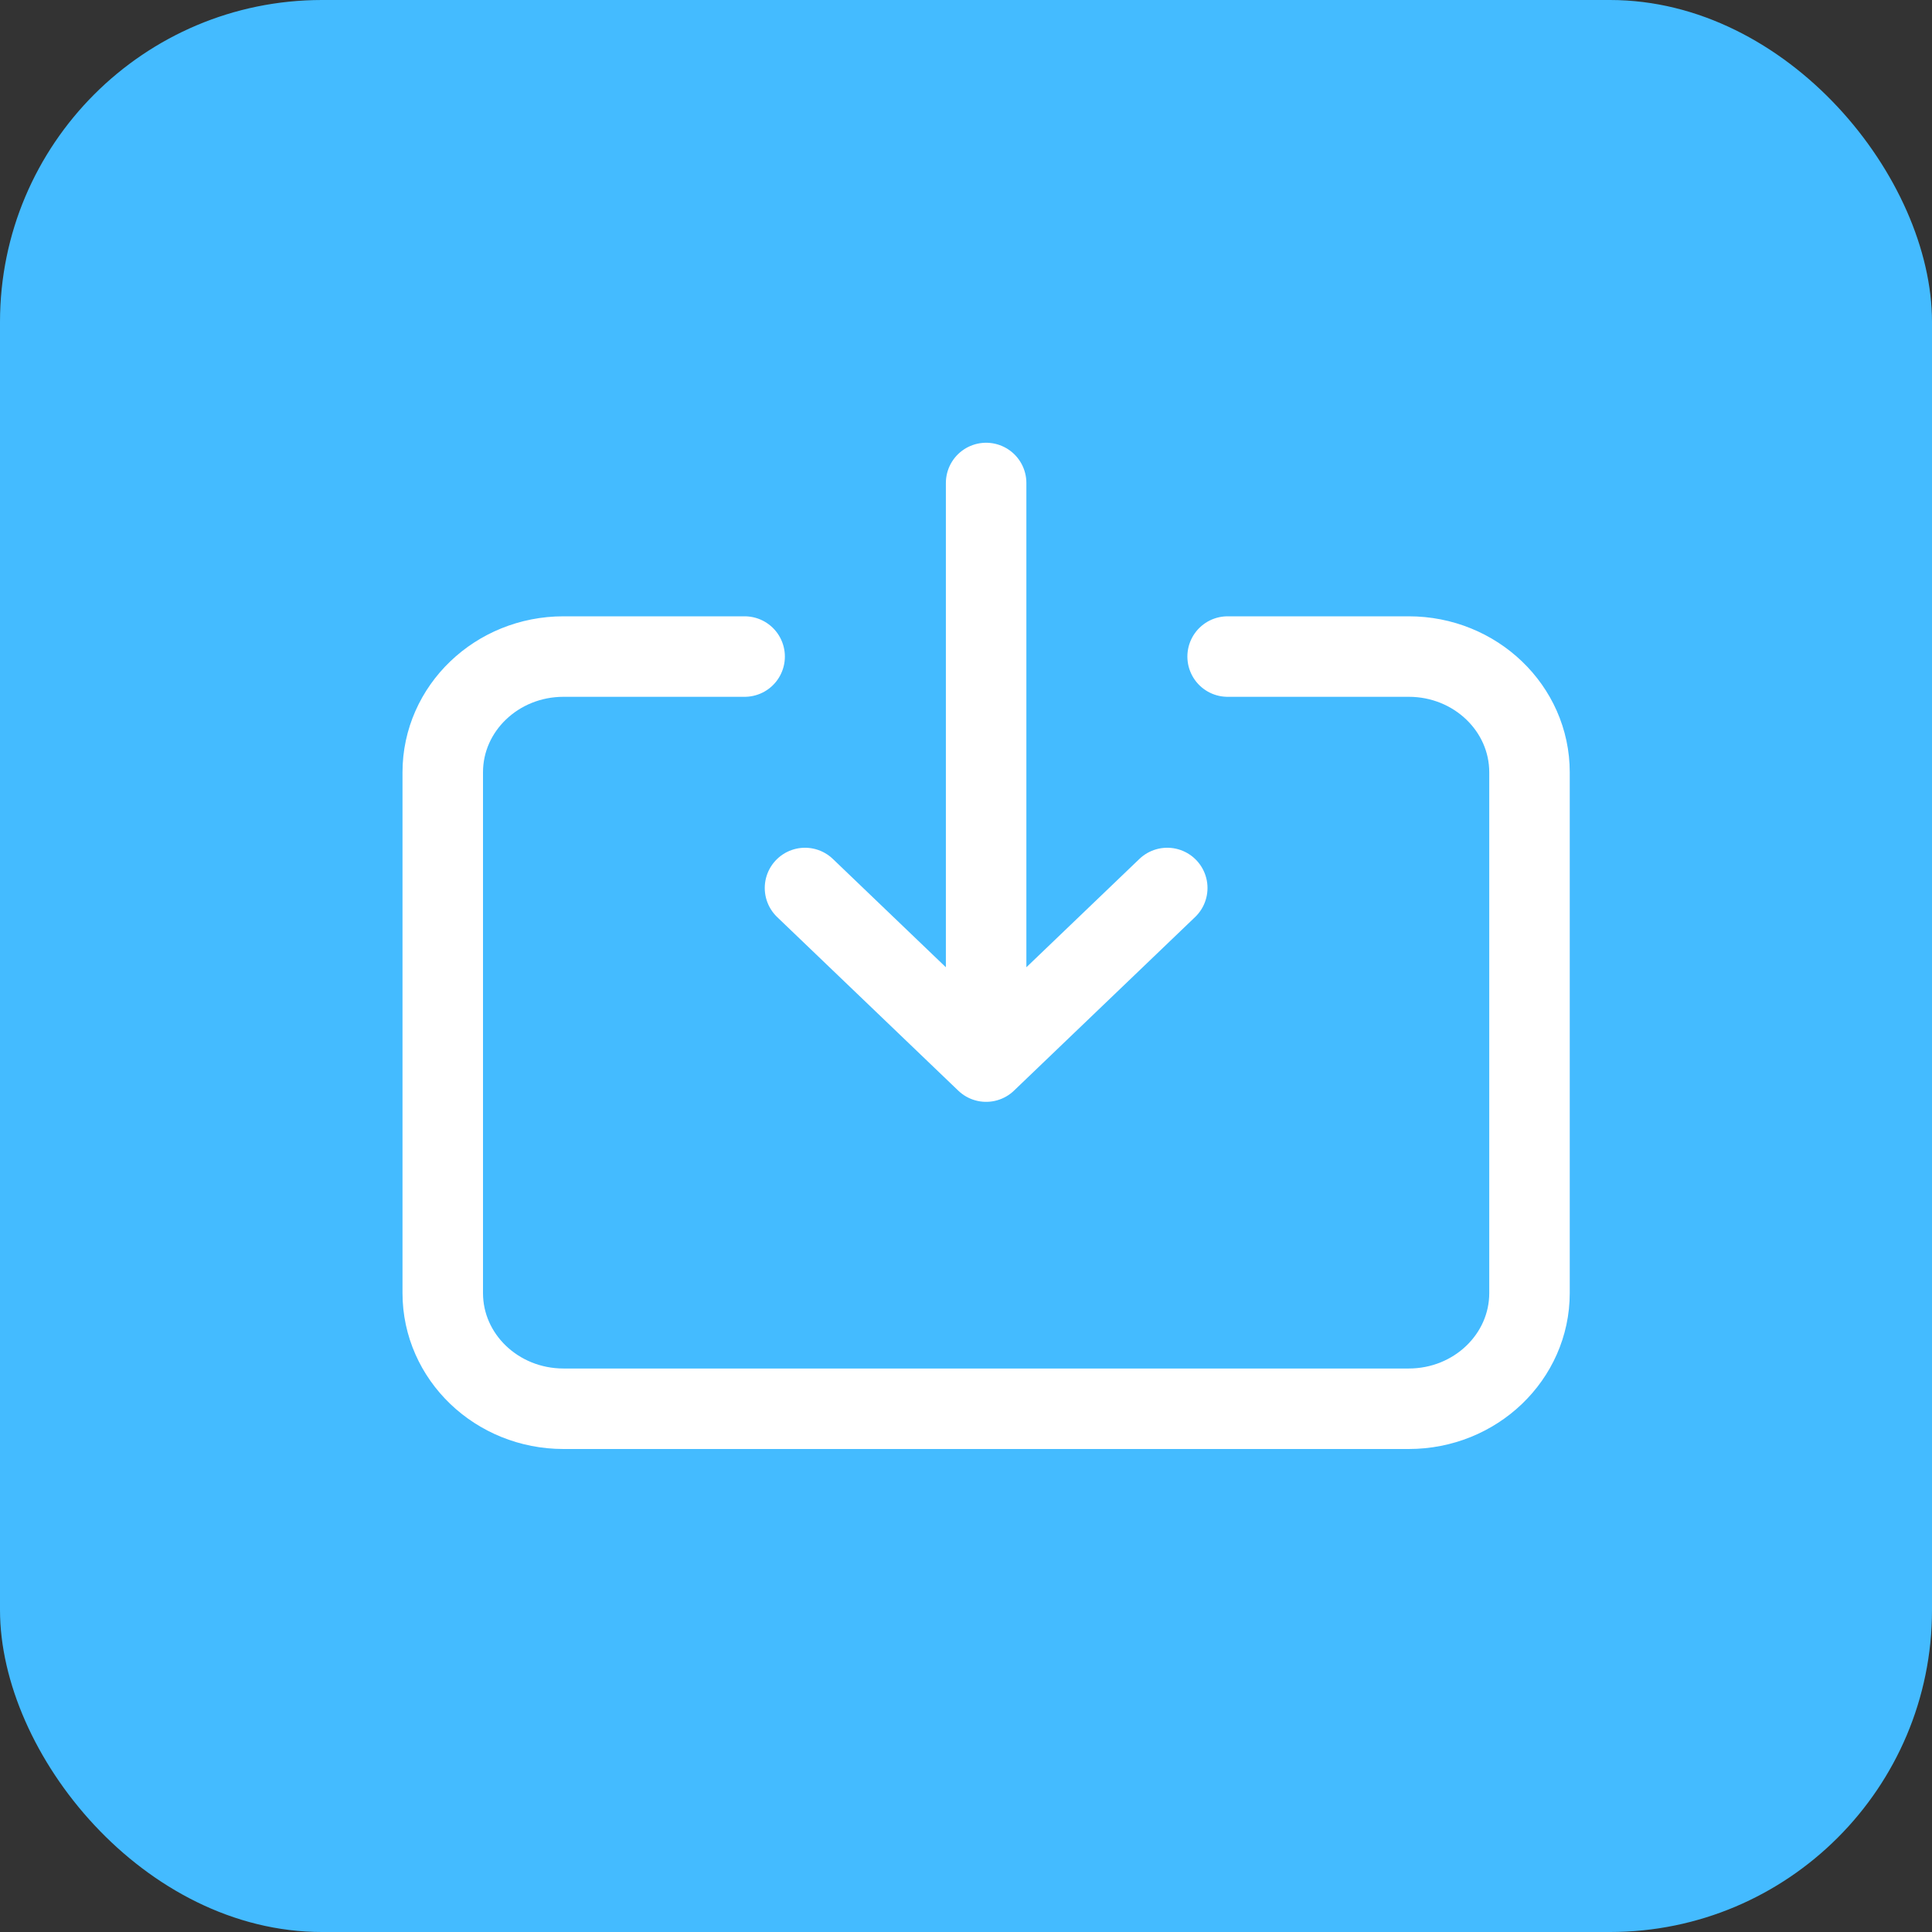
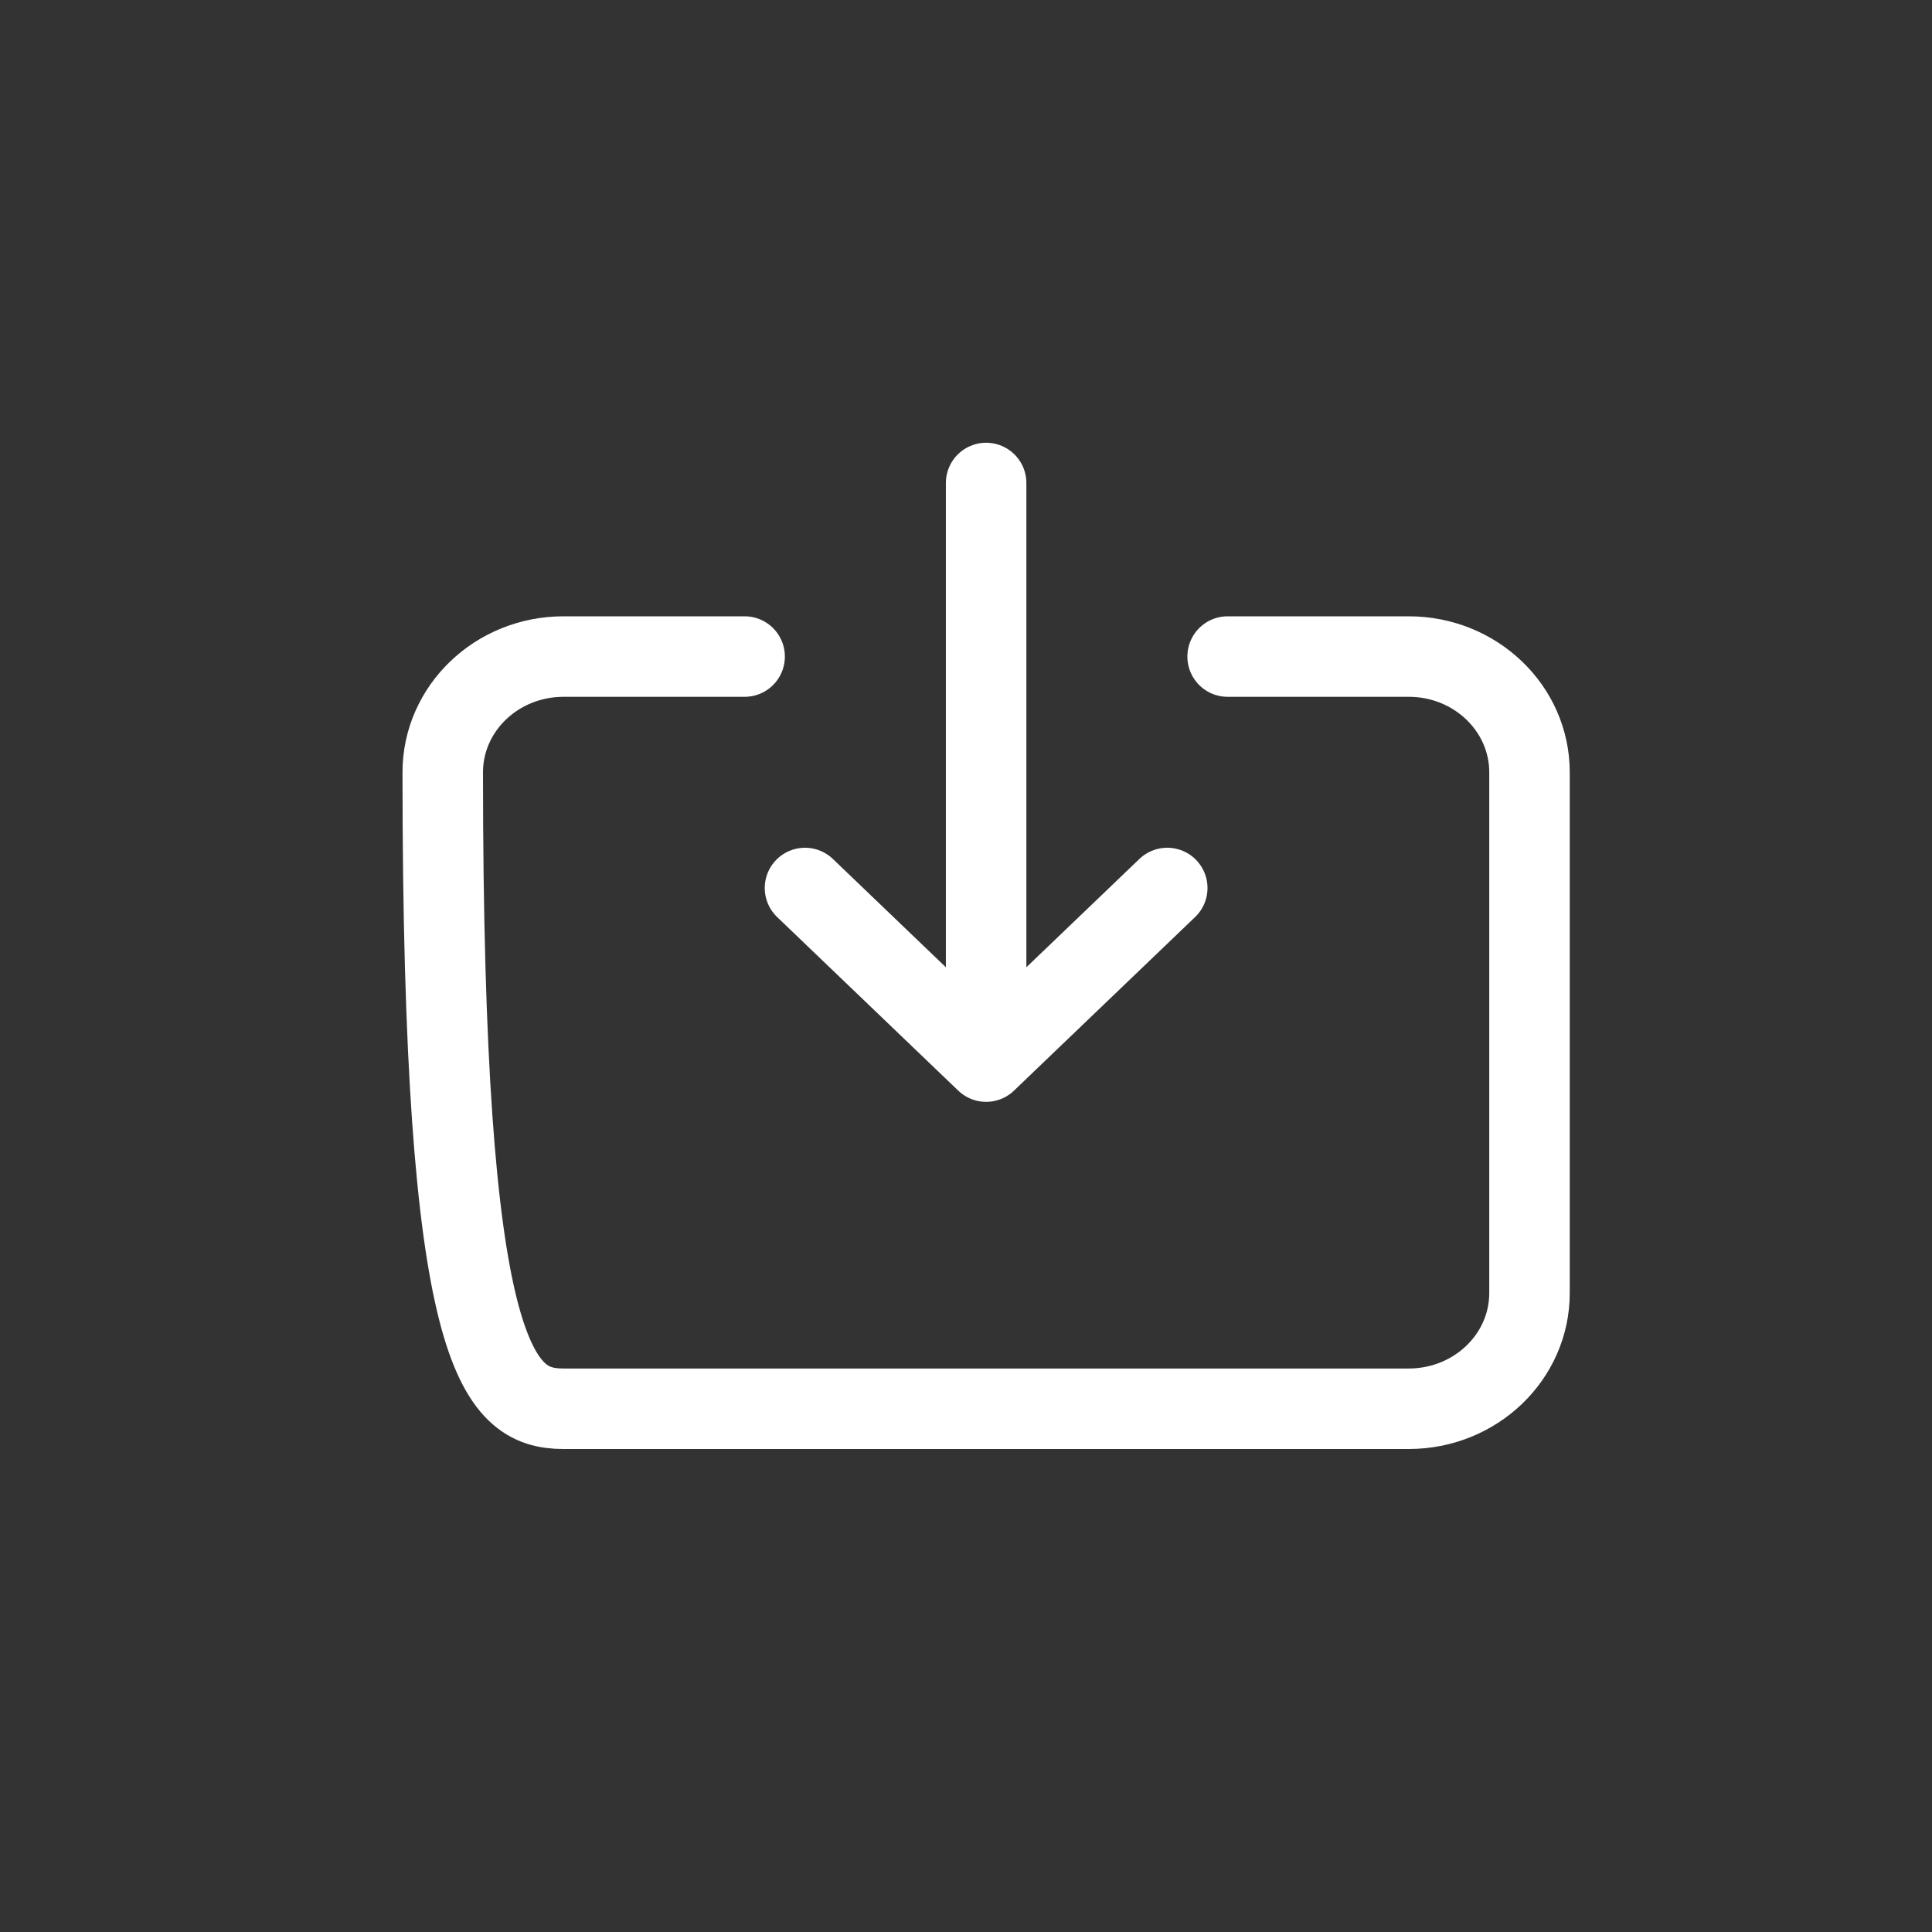
<svg xmlns="http://www.w3.org/2000/svg" width="48" height="48" viewBox="0 0 48 48" fill="none">
  <rect x="0" y="0" width="48" height="48" fill="#333333" stroke="none" />
-   <rect width="48" height="48" rx="8" fill="#44BBFF" />
-   <path d="M18.5 16.312H14C12.343 16.312 11 17.6 11 19.188V32.125C11 33.713 12.343 35 14 35H35C36.657 35 38 33.713 38 32.125V19.188C38 17.6 36.657 16.312 35 16.312H30.5M29 22.062L24.5 26.375M24.5 26.375L20 22.062M24.5 26.375L24.5 12" stroke="white" stroke-width="2" stroke-linecap="round" stroke-linejoin="round" />
+   <path d="M18.5 16.312H14C12.343 16.312 11 17.6 11 19.188C11 33.713 12.343 35 14 35H35C36.657 35 38 33.713 38 32.125V19.188C38 17.6 36.657 16.312 35 16.312H30.5M29 22.062L24.5 26.375M24.5 26.375L20 22.062M24.5 26.375L24.5 12" stroke="white" stroke-width="2" stroke-linecap="round" stroke-linejoin="round" />
</svg>